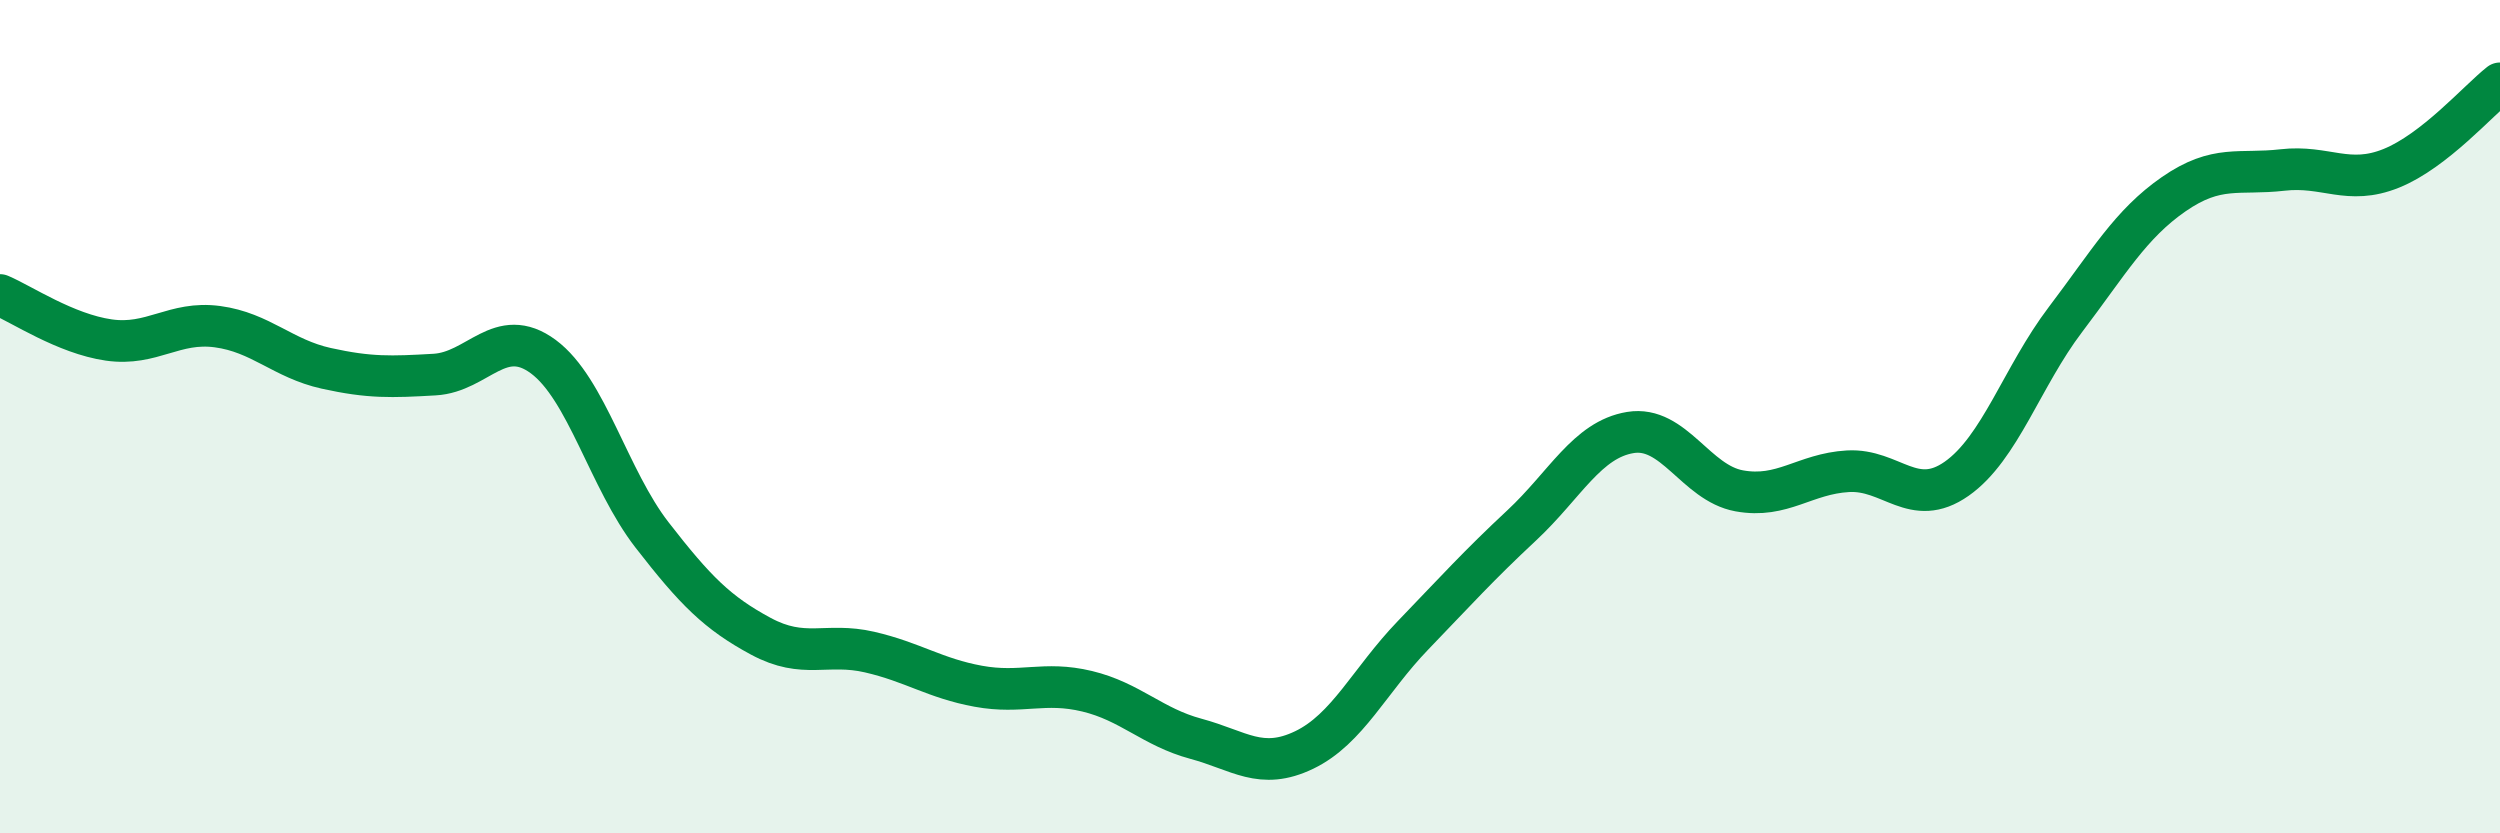
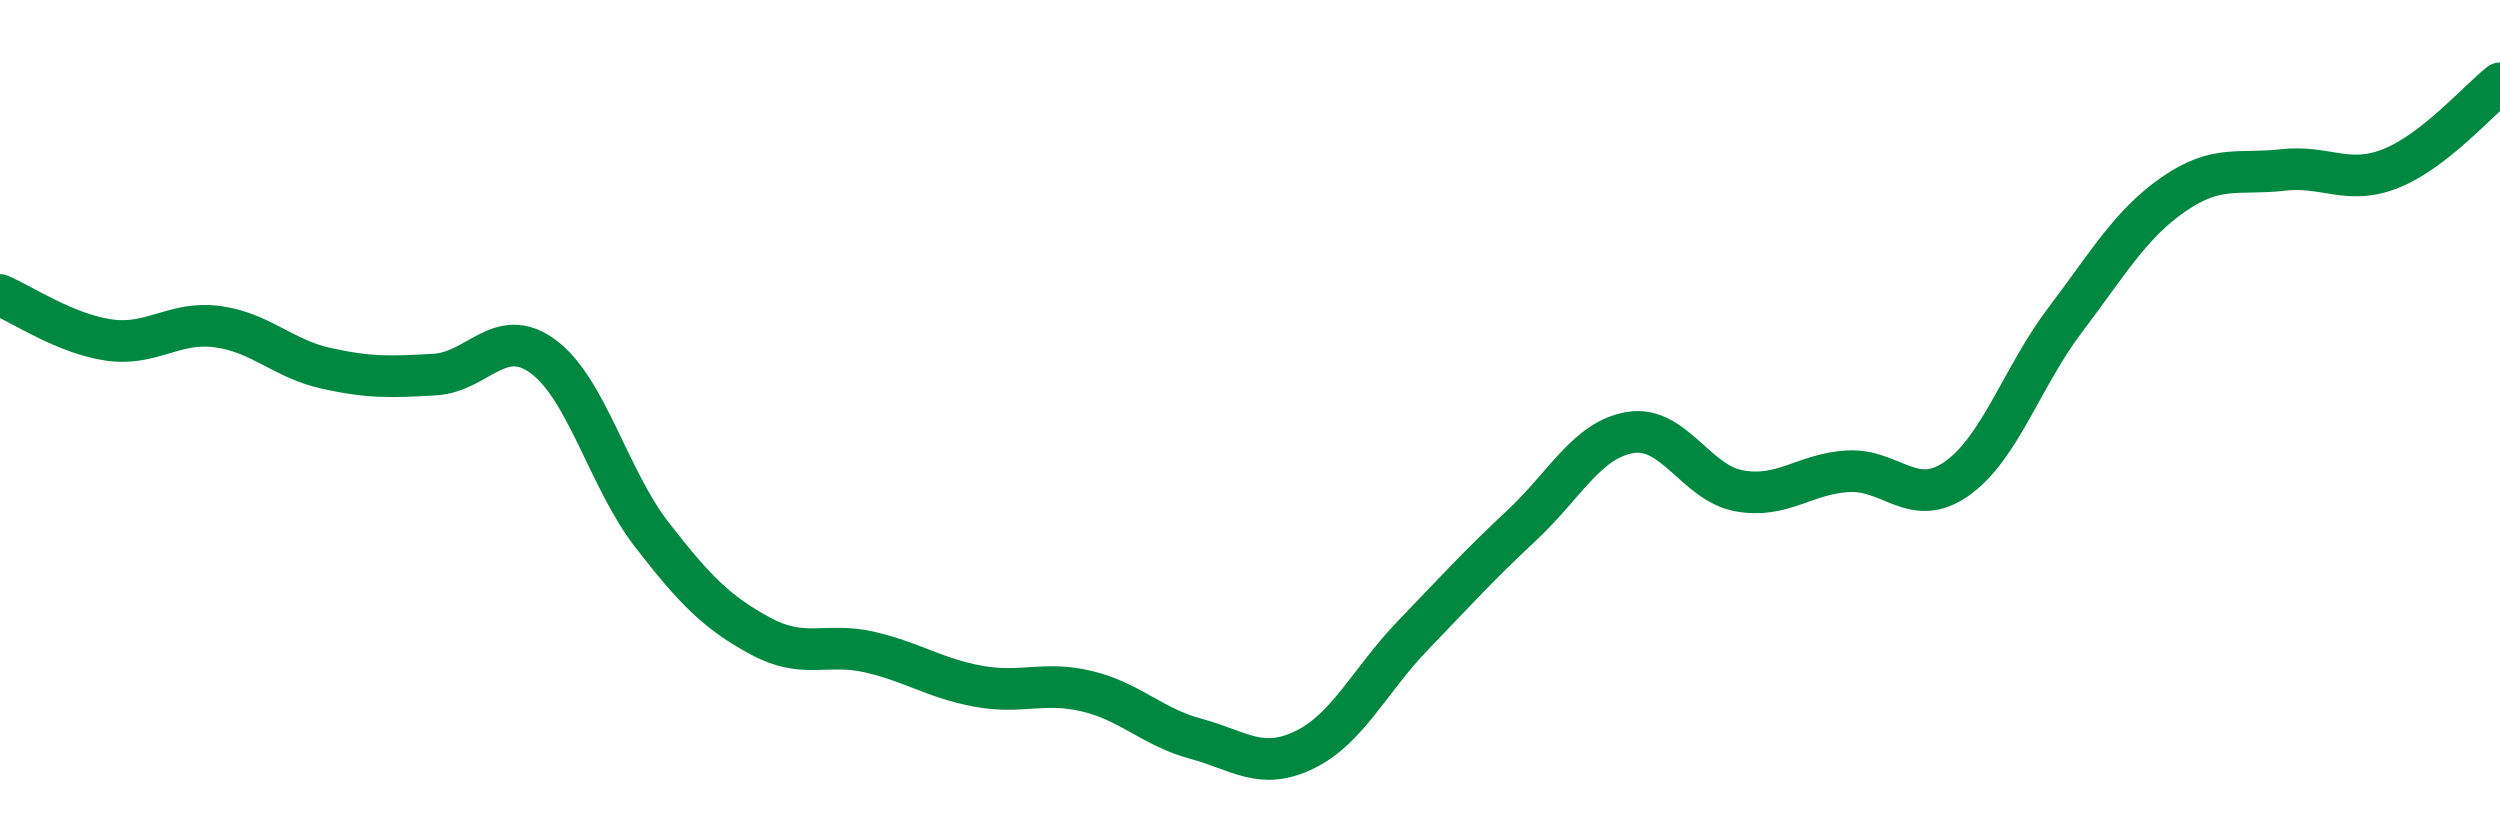
<svg xmlns="http://www.w3.org/2000/svg" width="60" height="20" viewBox="0 0 60 20">
-   <path d="M 0,7.08 C 0.52,7.3 1.57,8.01 2.61,8.16 C 3.65,8.31 4.18,7.7 5.22,7.84 C 6.26,7.98 6.79,8.61 7.83,8.84 C 8.87,9.07 9.39,9.05 10.43,8.99 C 11.47,8.93 12,7.79 13.04,8.56 C 14.08,9.33 14.61,11.5 15.65,12.84 C 16.69,14.18 17.22,14.71 18.26,15.27 C 19.3,15.83 19.83,15.41 20.87,15.65 C 21.91,15.89 22.44,16.28 23.48,16.47 C 24.52,16.66 25.05,16.34 26.09,16.59 C 27.13,16.84 27.66,17.45 28.7,17.73 C 29.74,18.01 30.26,18.5 31.3,18 C 32.34,17.5 32.87,16.33 33.91,15.25 C 34.95,14.17 35.48,13.58 36.52,12.61 C 37.56,11.64 38.09,10.55 39.13,10.38 C 40.17,10.21 40.7,11.59 41.74,11.78 C 42.78,11.97 43.31,11.37 44.35,11.31 C 45.39,11.25 45.92,12.22 46.96,11.49 C 48,10.76 48.53,9.04 49.57,7.67 C 50.61,6.3 51.13,5.38 52.17,4.66 C 53.21,3.94 53.74,4.2 54.78,4.08 C 55.82,3.96 56.35,4.46 57.39,4.04 C 58.43,3.62 59.48,2.41 60,2L60 20L0 20Z" fill="#008740" opacity="0.1" stroke-linecap="round" stroke-linejoin="round" />
  <path d="M 0,7.08 C 0.52,7.3 1.57,8.01 2.61,8.16 C 3.65,8.31 4.18,7.7 5.22,7.84 C 6.26,7.98 6.79,8.61 7.83,8.84 C 8.87,9.07 9.39,9.05 10.43,8.99 C 11.47,8.93 12,7.79 13.04,8.56 C 14.08,9.33 14.61,11.5 15.65,12.84 C 16.69,14.18 17.22,14.71 18.26,15.27 C 19.3,15.83 19.83,15.41 20.87,15.65 C 21.91,15.89 22.44,16.28 23.48,16.47 C 24.52,16.66 25.05,16.34 26.09,16.59 C 27.13,16.84 27.66,17.45 28.7,17.73 C 29.74,18.01 30.26,18.5 31.3,18 C 32.34,17.5 32.87,16.33 33.91,15.25 C 34.95,14.17 35.48,13.58 36.52,12.61 C 37.56,11.64 38.09,10.55 39.13,10.38 C 40.17,10.21 40.7,11.59 41.74,11.78 C 42.78,11.97 43.31,11.37 44.35,11.31 C 45.39,11.25 45.92,12.22 46.96,11.49 C 48,10.76 48.53,9.04 49.57,7.67 C 50.61,6.3 51.13,5.38 52.17,4.66 C 53.21,3.94 53.74,4.2 54.78,4.08 C 55.82,3.96 56.35,4.46 57.39,4.04 C 58.43,3.62 59.48,2.41 60,2" stroke="#008740" stroke-width="1" fill="none" stroke-linecap="round" stroke-linejoin="round" />
</svg>